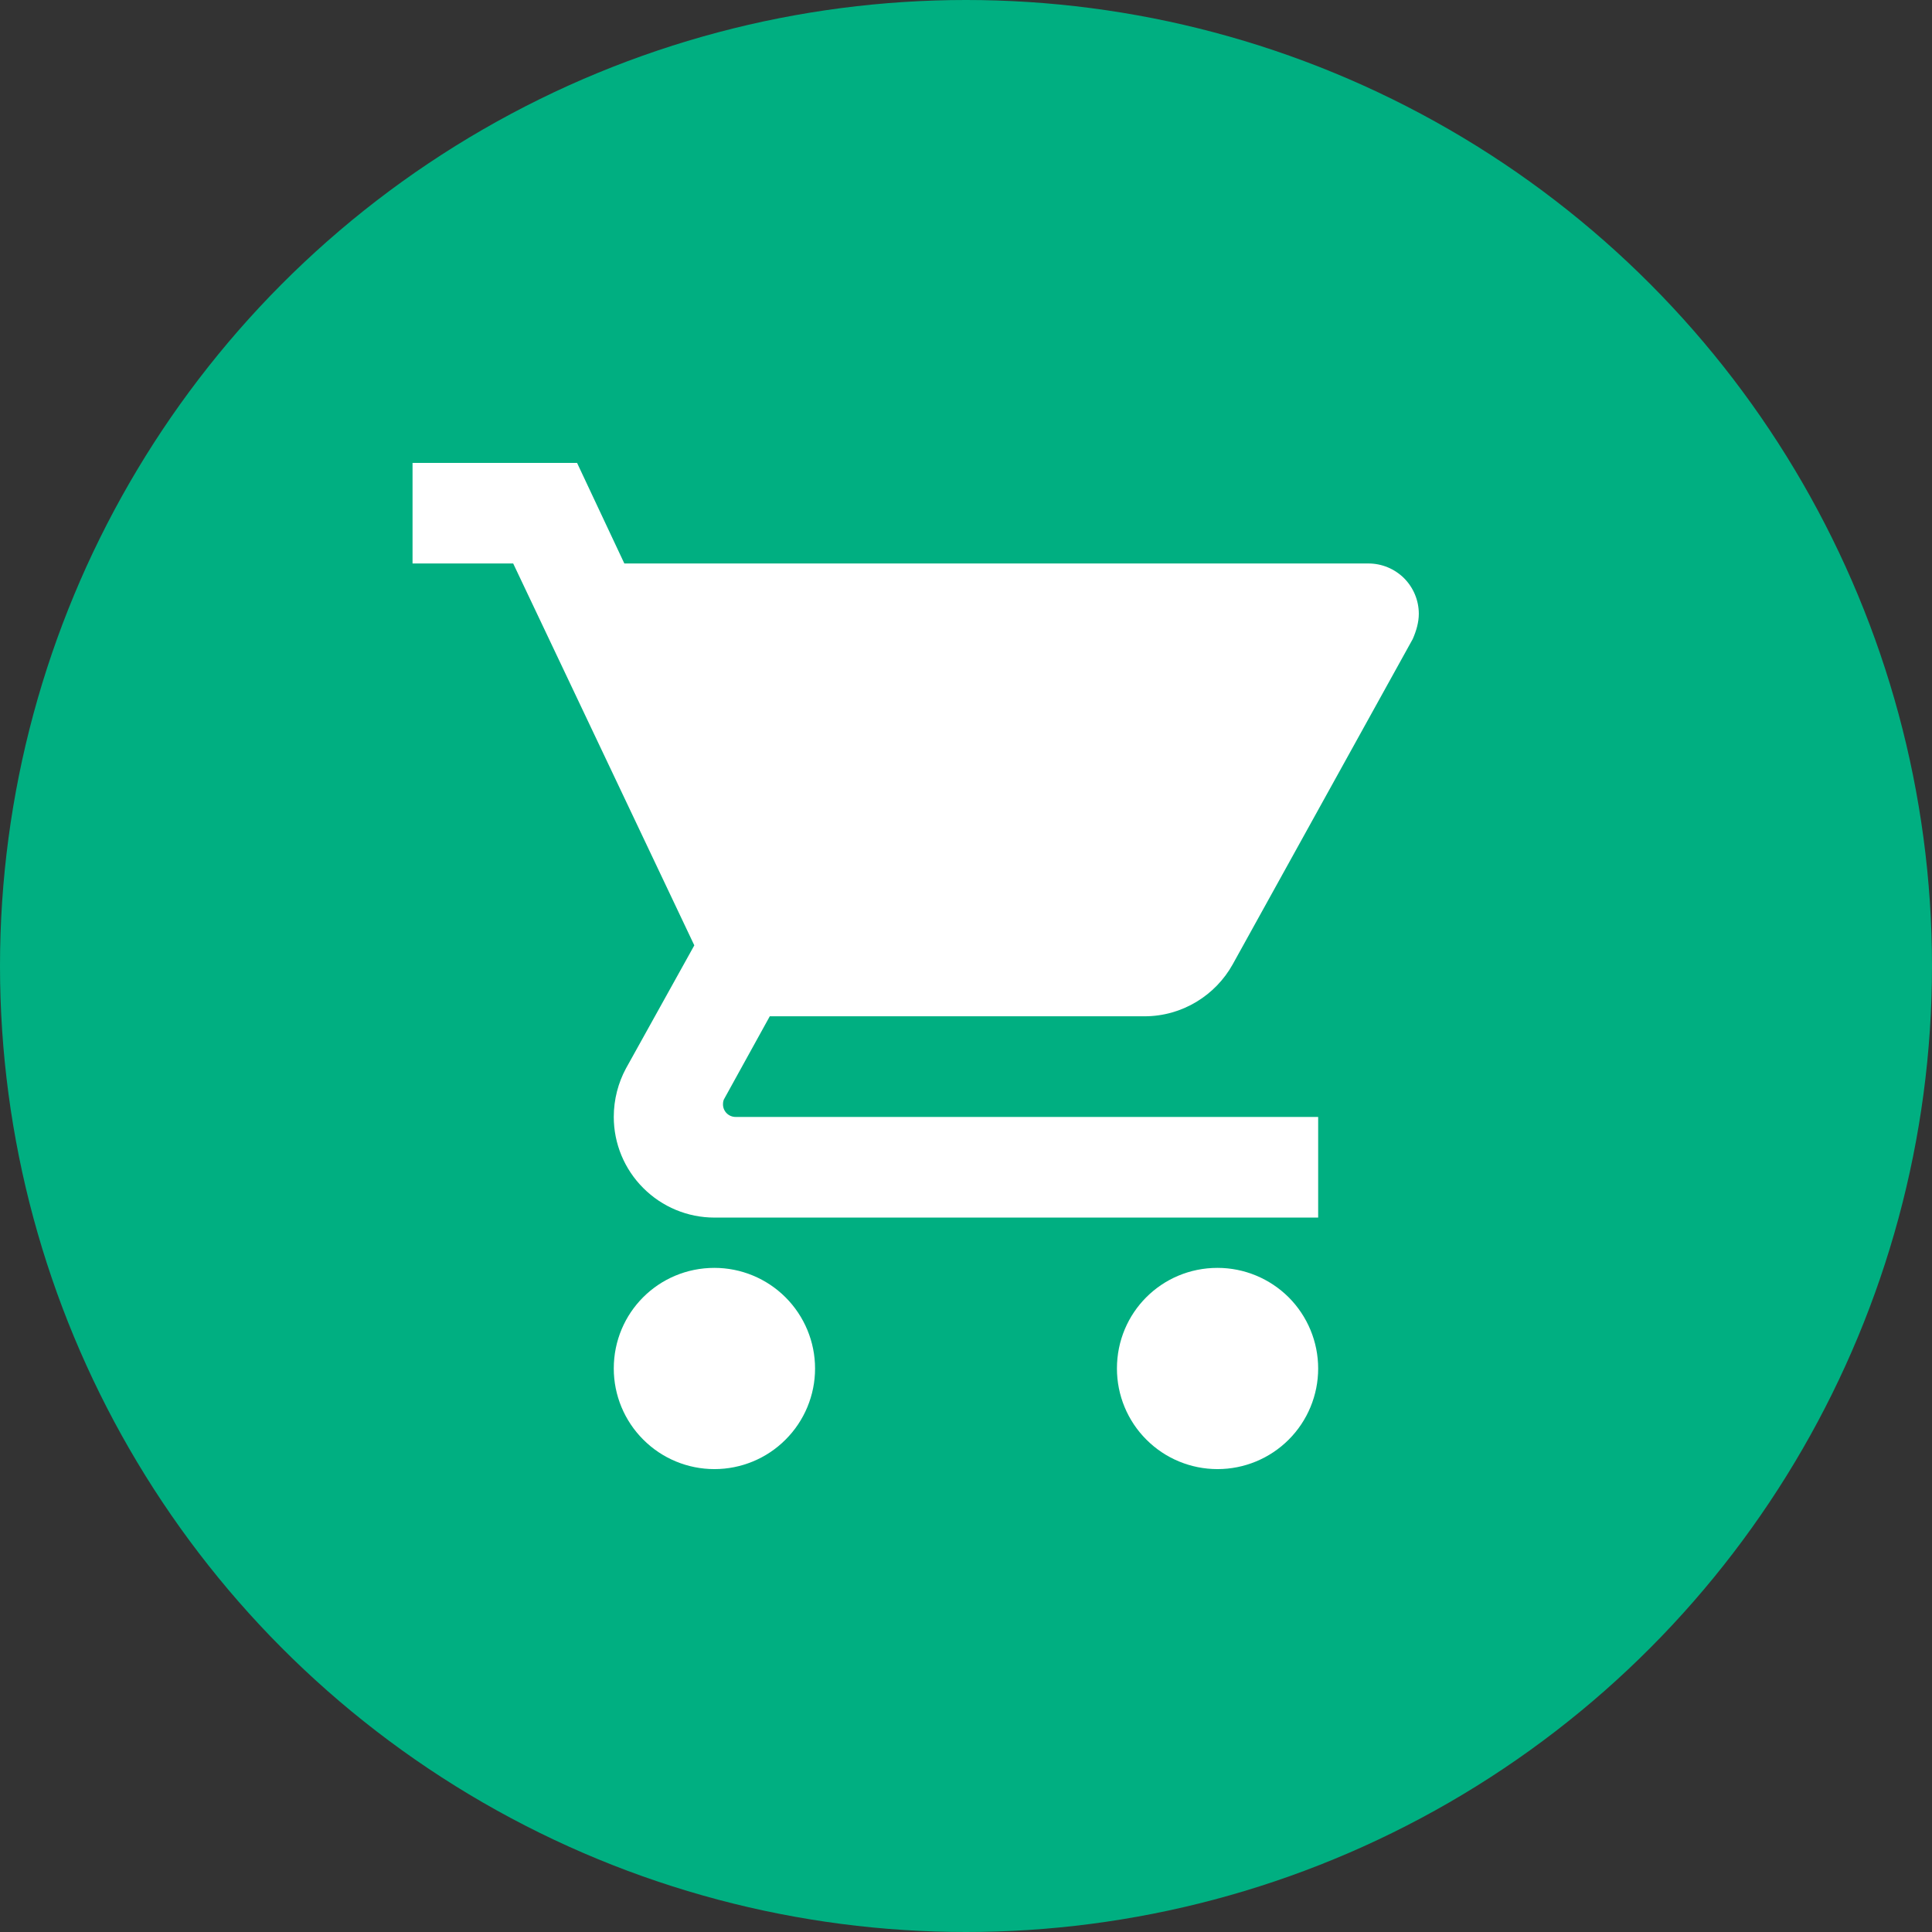
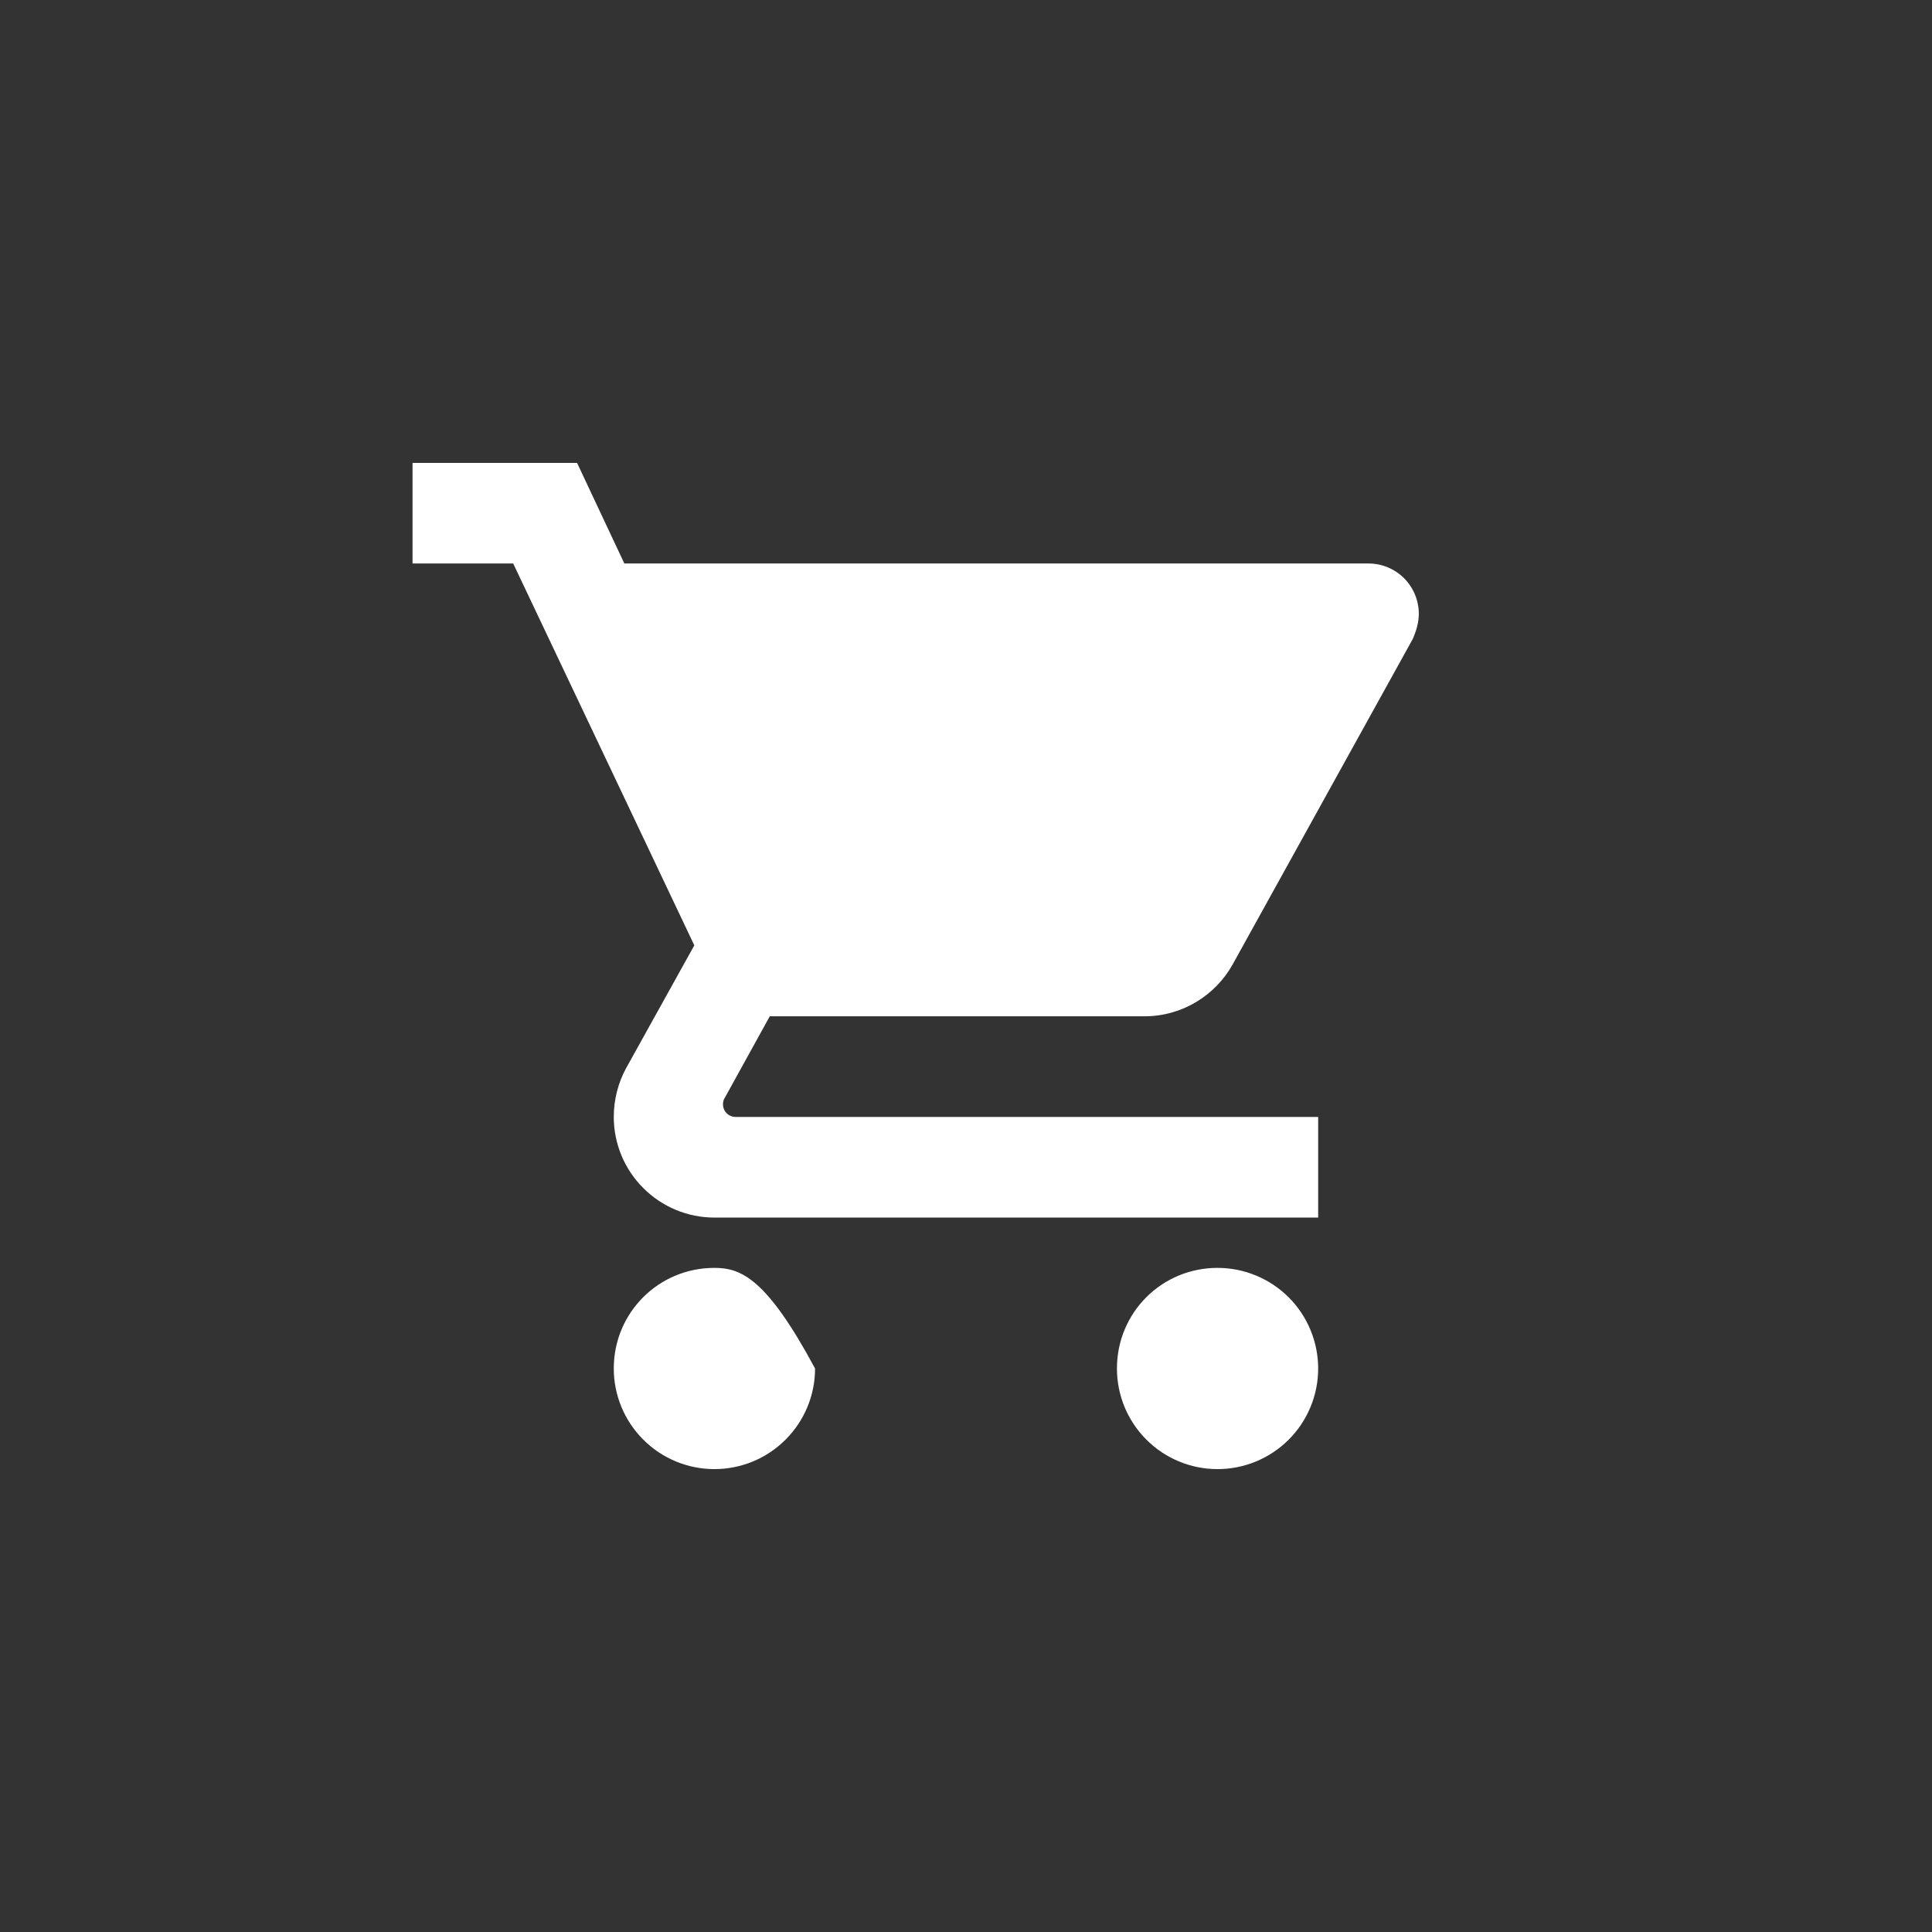
<svg xmlns="http://www.w3.org/2000/svg" width="32" height="32" viewBox="0 0 32 32" fill="none">
  <rect x="0" y="0" width="32" height="32" fill="#333333" stroke="none" />
-   <circle cx="16" cy="16" r="16" fill="#00AF81" />
-   <path d="M20.166 21C19.241 21 18.5 21.742 18.5 22.667C18.5 23.109 18.675 23.533 18.988 23.845C19.3 24.158 19.724 24.333 20.166 24.333C20.608 24.333 21.032 24.158 21.345 23.845C21.657 23.533 21.833 23.109 21.833 22.667C21.833 22.225 21.657 21.801 21.345 21.488C21.032 21.176 20.608 21 20.166 21ZM6.833 7.667V9.333H8.5L11.5 15.658L10.366 17.7C10.241 17.933 10.166 18.208 10.166 18.5C10.166 18.942 10.342 19.366 10.655 19.678C10.967 19.991 11.391 20.167 11.833 20.167H21.833V18.5H12.183C12.128 18.5 12.075 18.478 12.036 18.439C11.997 18.4 11.975 18.347 11.975 18.292C11.975 18.25 11.983 18.217 12 18.192L12.75 16.833H18.958C19.583 16.833 20.133 16.483 20.416 15.975L23.4 10.583C23.458 10.45 23.5 10.308 23.5 10.167C23.5 9.946 23.412 9.734 23.256 9.577C23.099 9.421 22.887 9.333 22.666 9.333H10.341L9.558 7.667M11.833 21C10.908 21 10.166 21.742 10.166 22.667C10.166 23.109 10.342 23.533 10.655 23.845C10.967 24.158 11.391 24.333 11.833 24.333C12.275 24.333 12.699 24.158 13.011 23.845C13.324 23.533 13.5 23.109 13.5 22.667C13.5 22.225 13.324 21.801 13.011 21.488C12.699 21.176 12.275 21 11.833 21Z" fill="white" />
+   <path d="M20.166 21C19.241 21 18.5 21.742 18.5 22.667C18.5 23.109 18.675 23.533 18.988 23.845C19.3 24.158 19.724 24.333 20.166 24.333C20.608 24.333 21.032 24.158 21.345 23.845C21.657 23.533 21.833 23.109 21.833 22.667C21.833 22.225 21.657 21.801 21.345 21.488C21.032 21.176 20.608 21 20.166 21ZM6.833 7.667V9.333H8.5L11.5 15.658L10.366 17.7C10.241 17.933 10.166 18.208 10.166 18.5C10.166 18.942 10.342 19.366 10.655 19.678C10.967 19.991 11.391 20.167 11.833 20.167H21.833V18.5H12.183C12.128 18.5 12.075 18.478 12.036 18.439C11.997 18.4 11.975 18.347 11.975 18.292C11.975 18.25 11.983 18.217 12 18.192L12.75 16.833H18.958C19.583 16.833 20.133 16.483 20.416 15.975L23.4 10.583C23.458 10.45 23.5 10.308 23.5 10.167C23.5 9.946 23.412 9.734 23.256 9.577C23.099 9.421 22.887 9.333 22.666 9.333H10.341L9.558 7.667M11.833 21C10.908 21 10.166 21.742 10.166 22.667C10.166 23.109 10.342 23.533 10.655 23.845C10.967 24.158 11.391 24.333 11.833 24.333C12.275 24.333 12.699 24.158 13.011 23.845C13.324 23.533 13.5 23.109 13.5 22.667C12.699 21.176 12.275 21 11.833 21Z" fill="white" />
</svg>